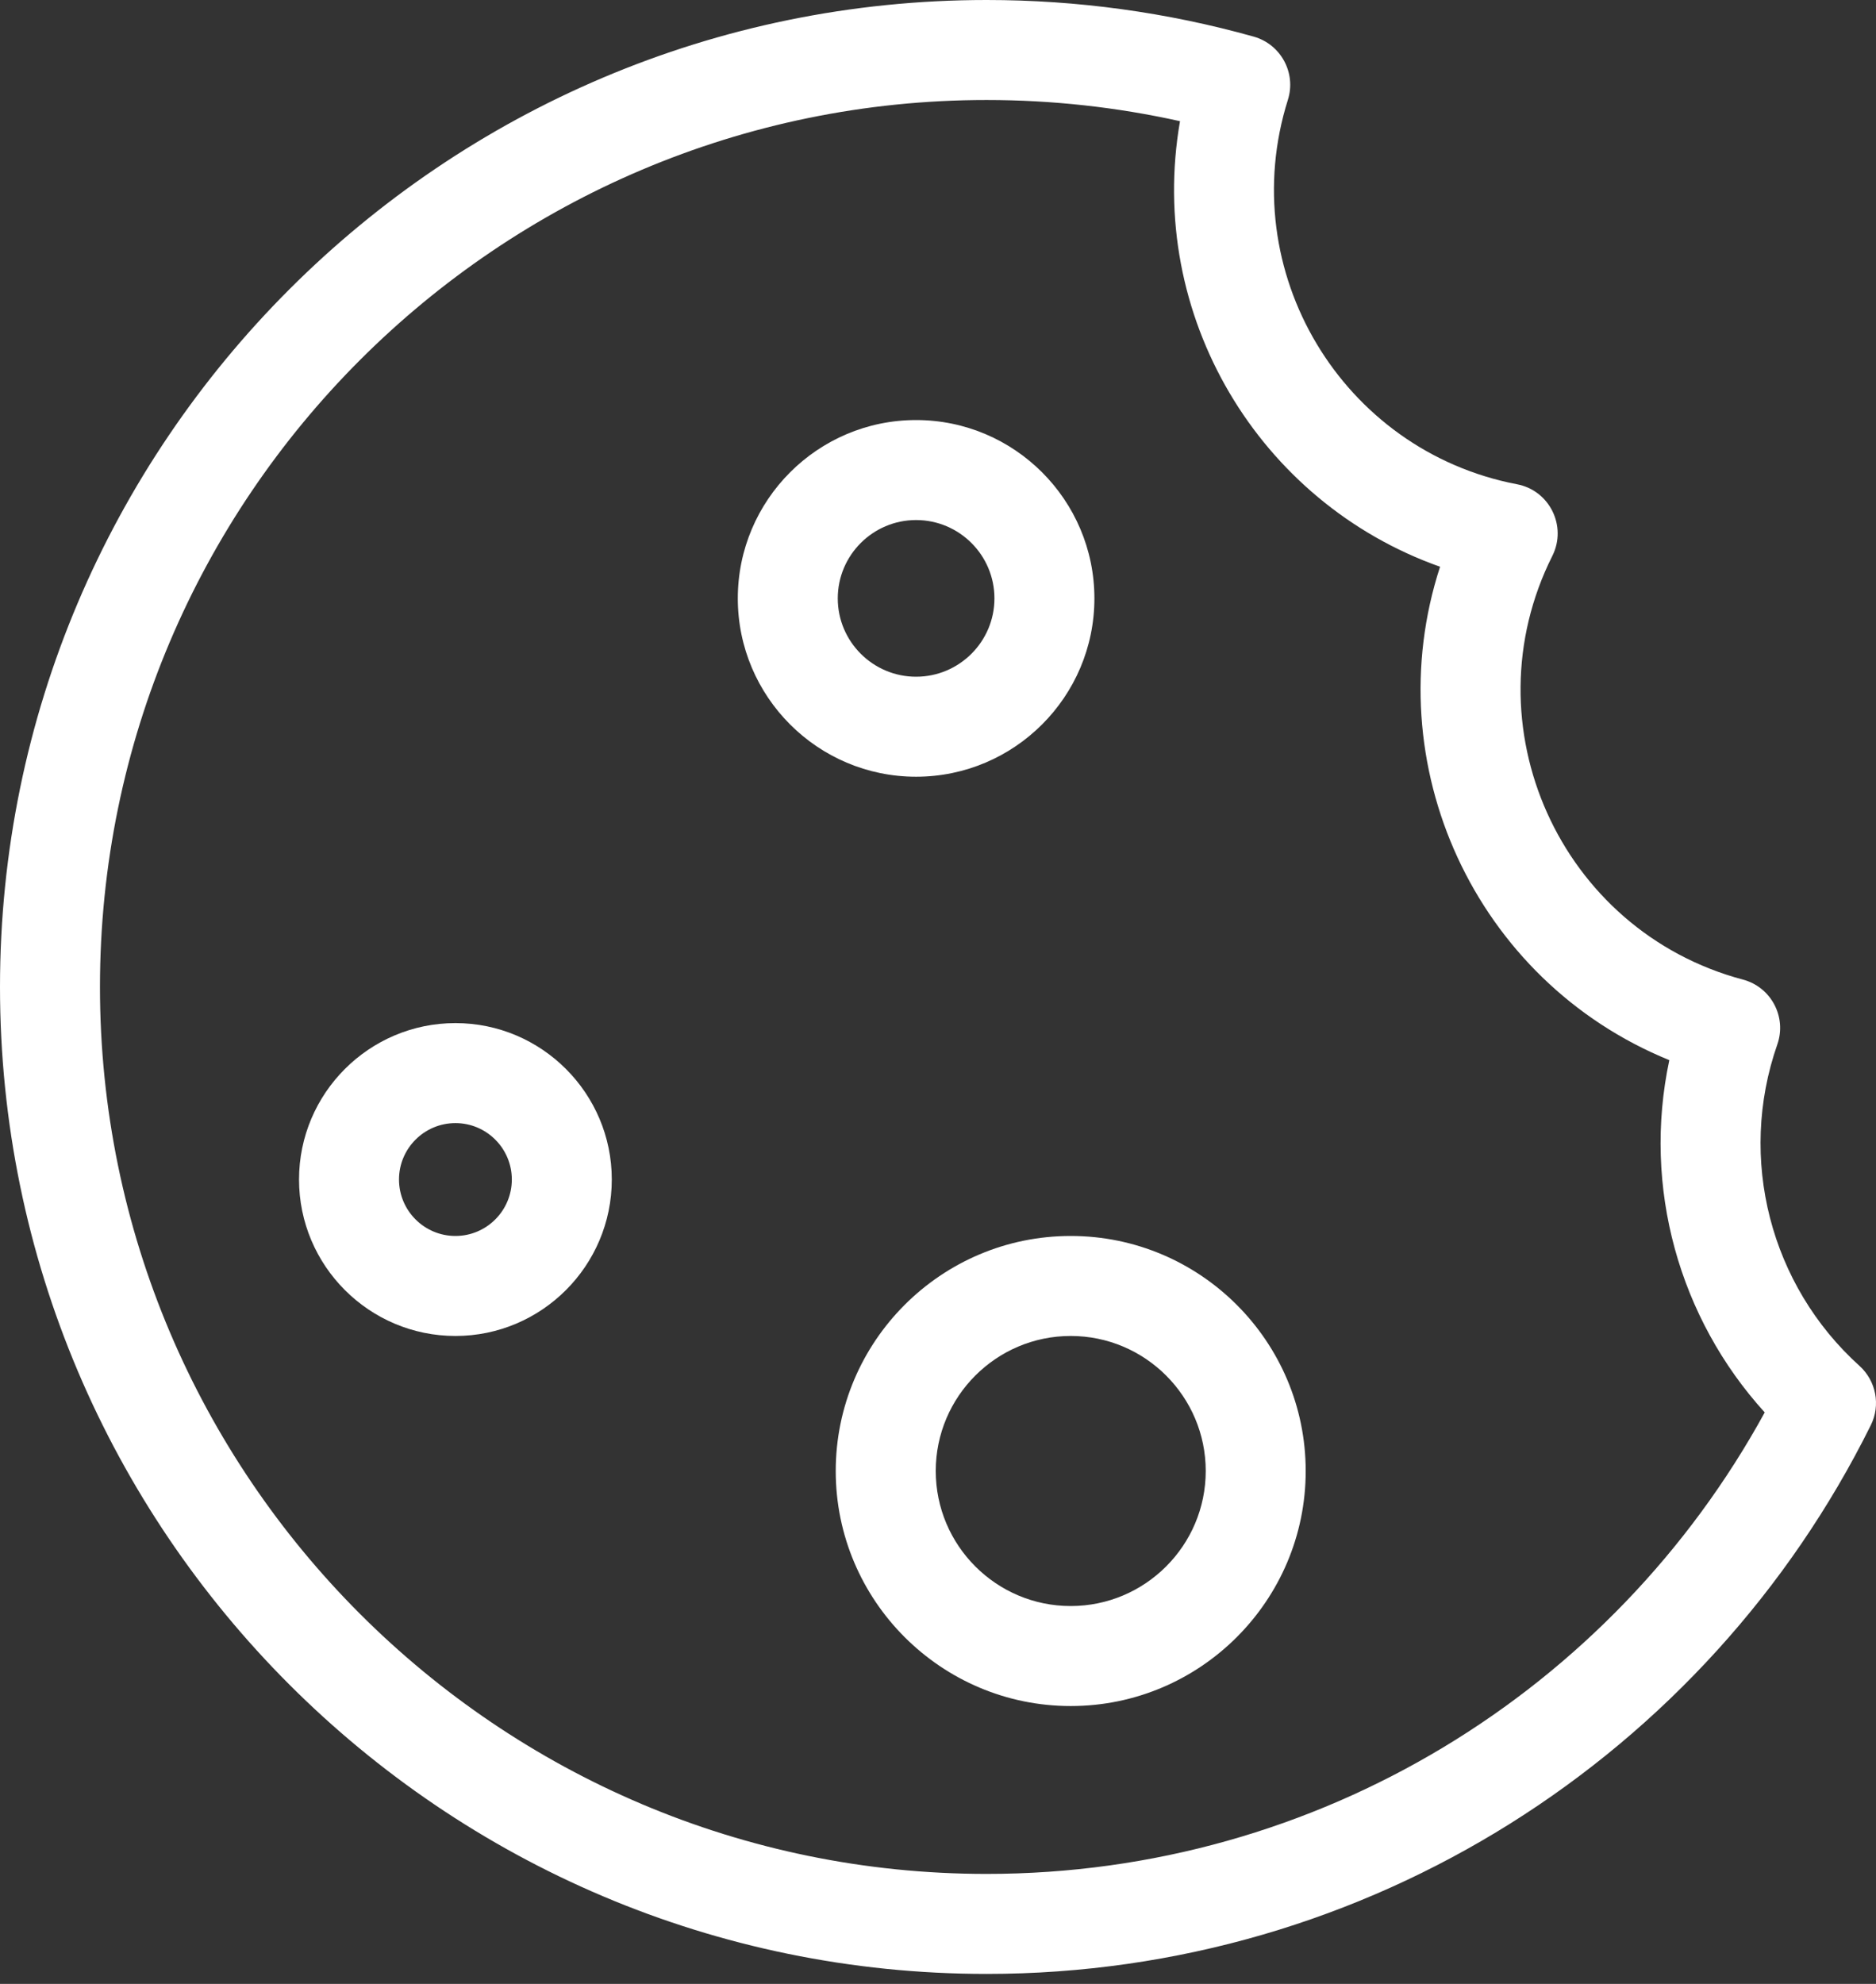
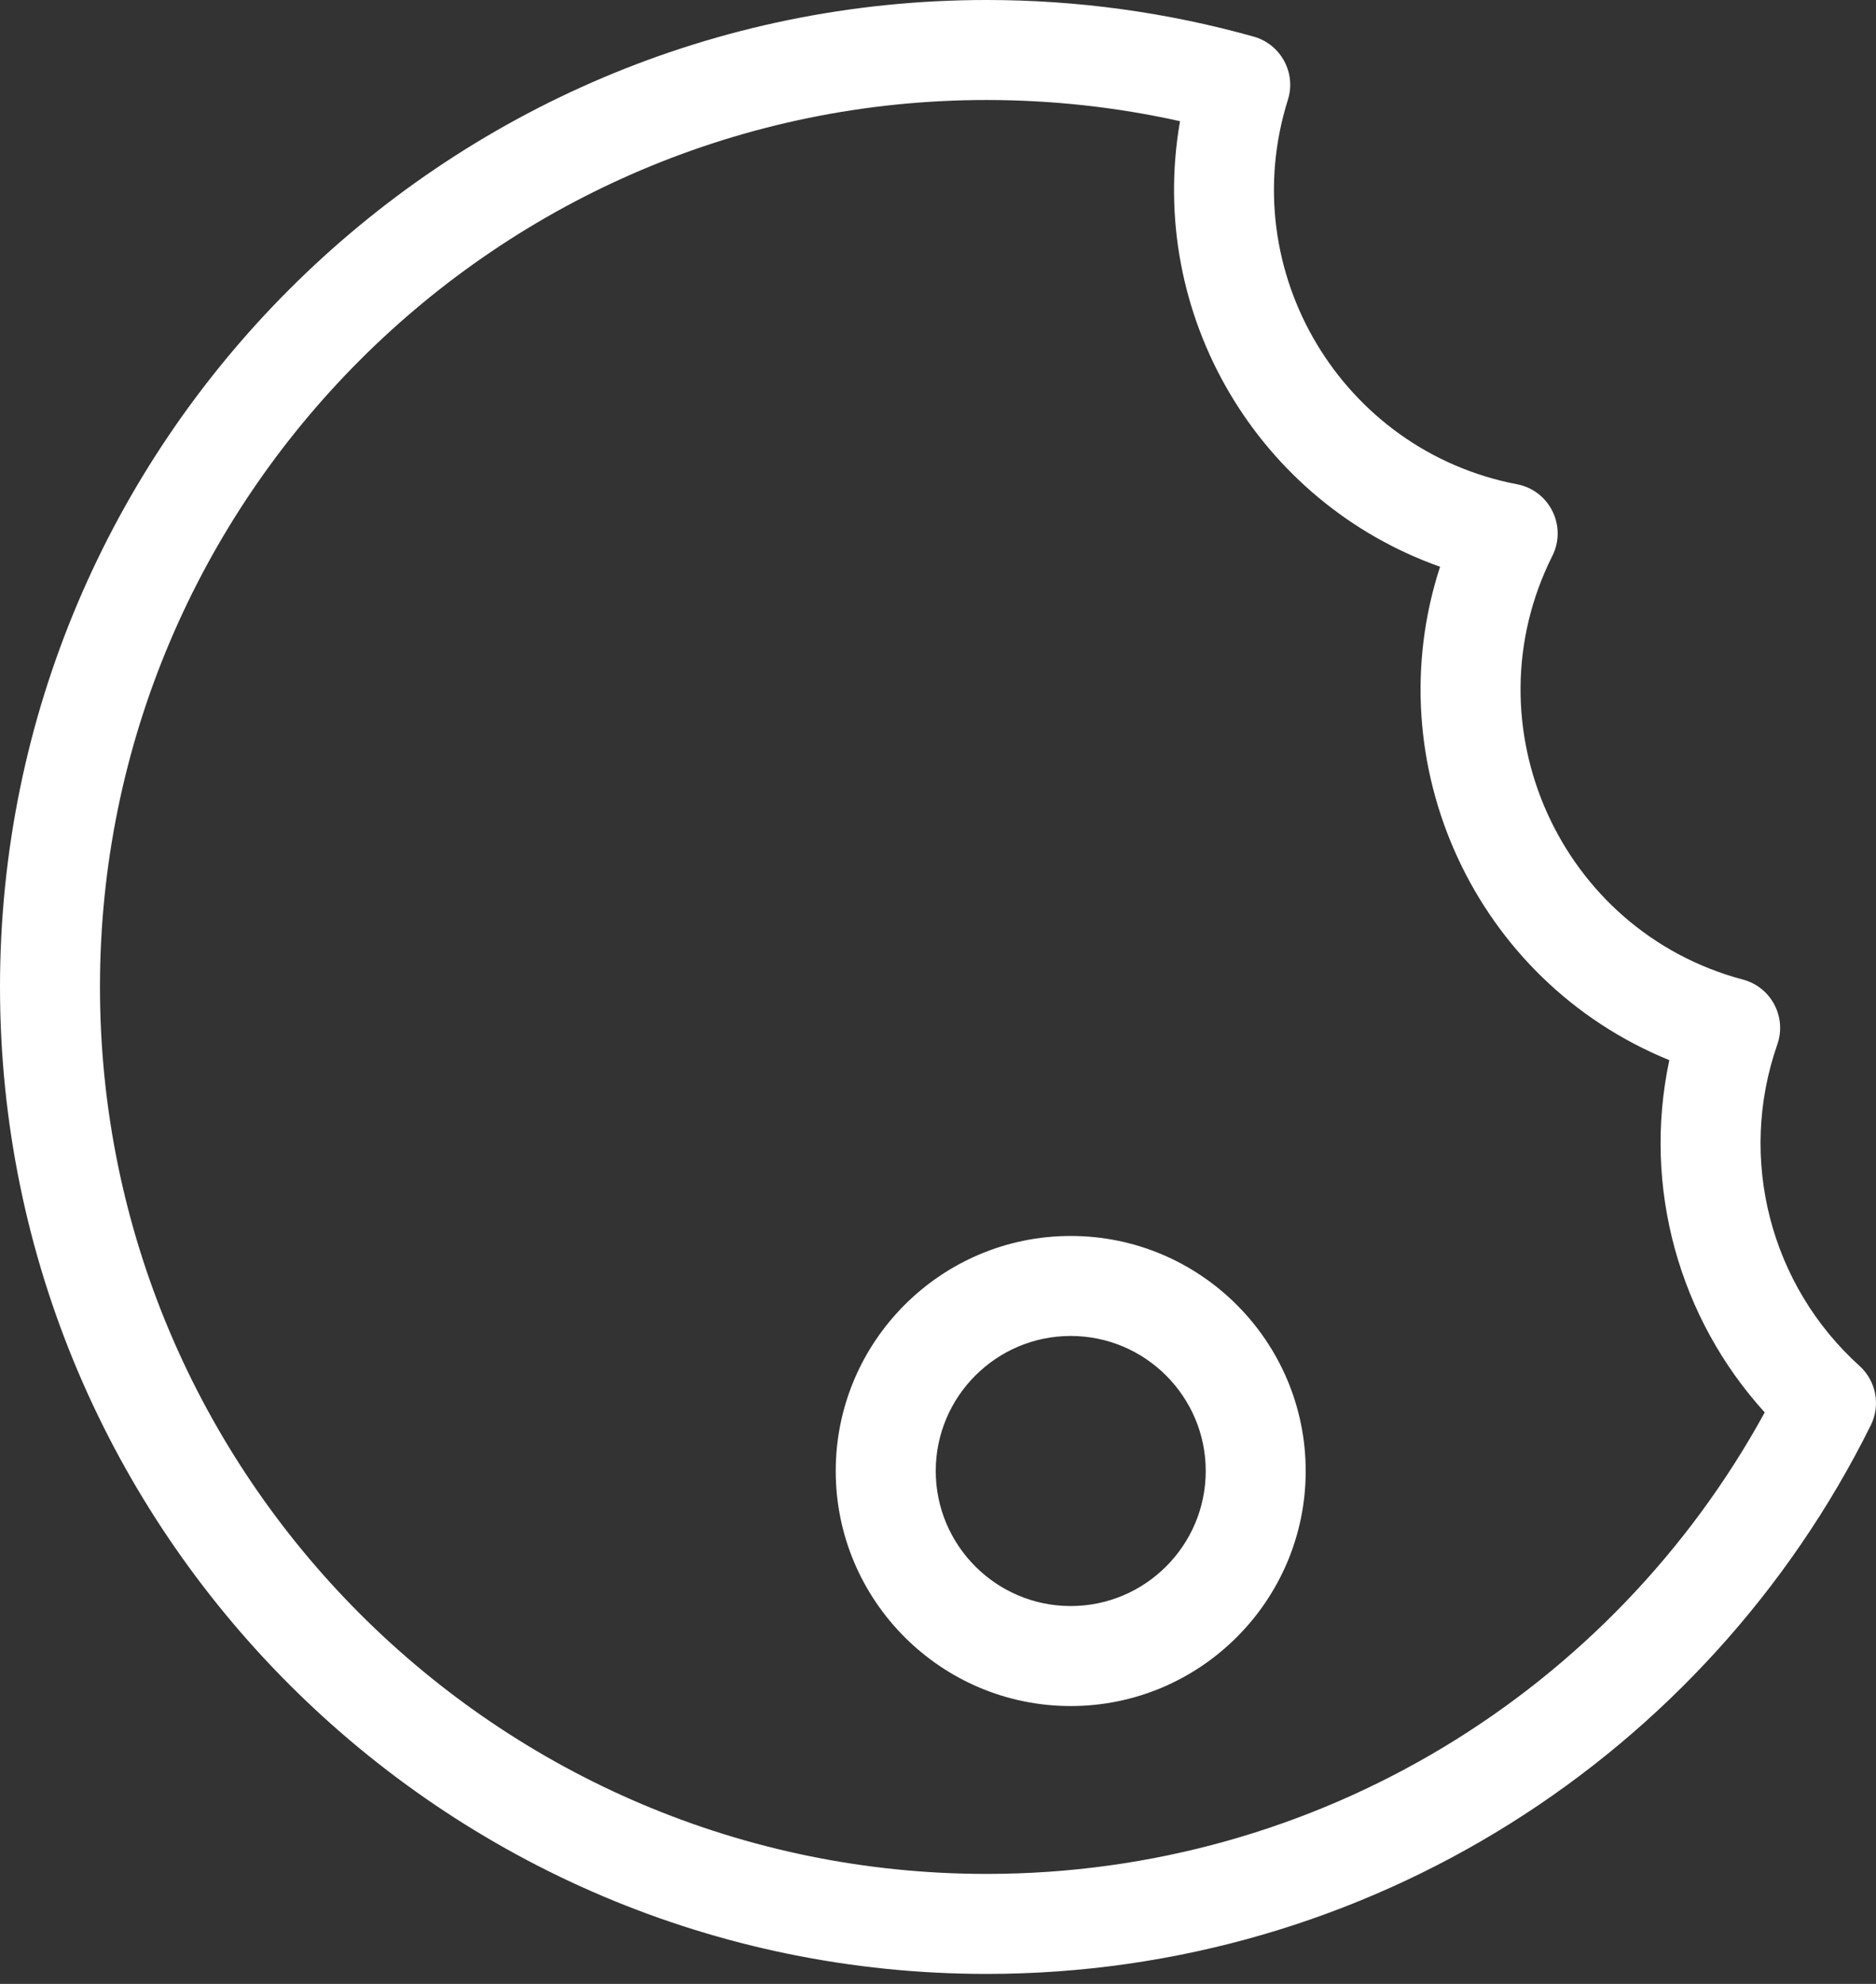
<svg xmlns="http://www.w3.org/2000/svg" width="35" height="37" viewBox="0 0 35 37" fill="none">
  <rect x="0" y="0" width="35" height="37" fill="#333333" stroke="none" />
  <path d="M34.692 25.474C33.03 23.974 32.413 21.613 33.159 19.479C33.338 18.967 33.044 18.41 32.519 18.27C29.1 17.36 27.378 13.522 28.962 10.367C29.239 9.813 28.91 9.148 28.304 9.032C25.039 8.408 23.021 5.058 24.028 1.861C24.186 1.36 23.897 0.826 23.39 0.683C21.774 0.23 20.098 0 18.407 0C8.257 0 0 8.257 0 18.407C0 28.557 8.257 36.814 18.407 36.814C25.527 36.814 31.843 32.745 34.903 26.581C35.089 26.206 35.002 25.754 34.692 25.474ZM18.407 34.949C9.286 34.949 1.865 27.528 1.865 18.407C1.865 9.286 9.286 1.865 18.407 1.865C19.625 1.865 20.835 1.998 22.015 2.26C21.385 5.884 23.486 9.373 26.867 10.57C25.669 14.247 27.513 18.293 31.144 19.772C30.639 22.144 31.328 24.586 32.924 26.342C30.085 31.527 24.604 34.949 18.407 34.949Z" fill="white" />
-   <path d="M8.497 19.081C6.888 19.081 5.579 20.39 5.579 21.998C5.579 23.607 6.888 24.916 8.497 24.916C10.105 24.916 11.414 23.607 11.414 21.998C11.414 20.39 10.105 19.081 8.497 19.081ZM8.497 23.051C7.916 23.051 7.444 22.579 7.444 21.998C7.444 21.418 7.916 20.946 8.497 20.946C9.077 20.946 9.549 21.418 9.549 21.998C9.549 22.579 9.077 23.051 8.497 23.051Z" fill="white" />
-   <path d="M20.418 11.16C20.418 9.326 18.925 7.834 17.091 7.834C15.257 7.834 13.765 9.326 13.765 11.16C13.765 12.994 15.257 14.486 17.091 14.486C18.925 14.486 20.418 12.994 20.418 11.16ZM15.63 11.16C15.63 10.354 16.286 9.699 17.091 9.699C17.897 9.699 18.553 10.354 18.553 11.16C18.553 11.966 17.897 12.621 17.091 12.621C16.286 12.621 15.63 11.966 15.63 11.16Z" fill="white" />
  <path d="M19.976 23.051C17.559 23.051 15.592 25.017 15.592 27.435C15.592 29.852 17.559 31.818 19.976 31.818C22.393 31.818 24.36 29.852 24.36 27.435C24.36 25.017 22.393 23.051 19.976 23.051ZM19.976 29.953C18.587 29.953 17.458 28.823 17.458 27.434C17.458 26.046 18.587 24.916 19.976 24.916C21.365 24.916 22.495 26.046 22.495 27.434C22.495 28.823 21.365 29.953 19.976 29.953Z" fill="white" />
</svg>